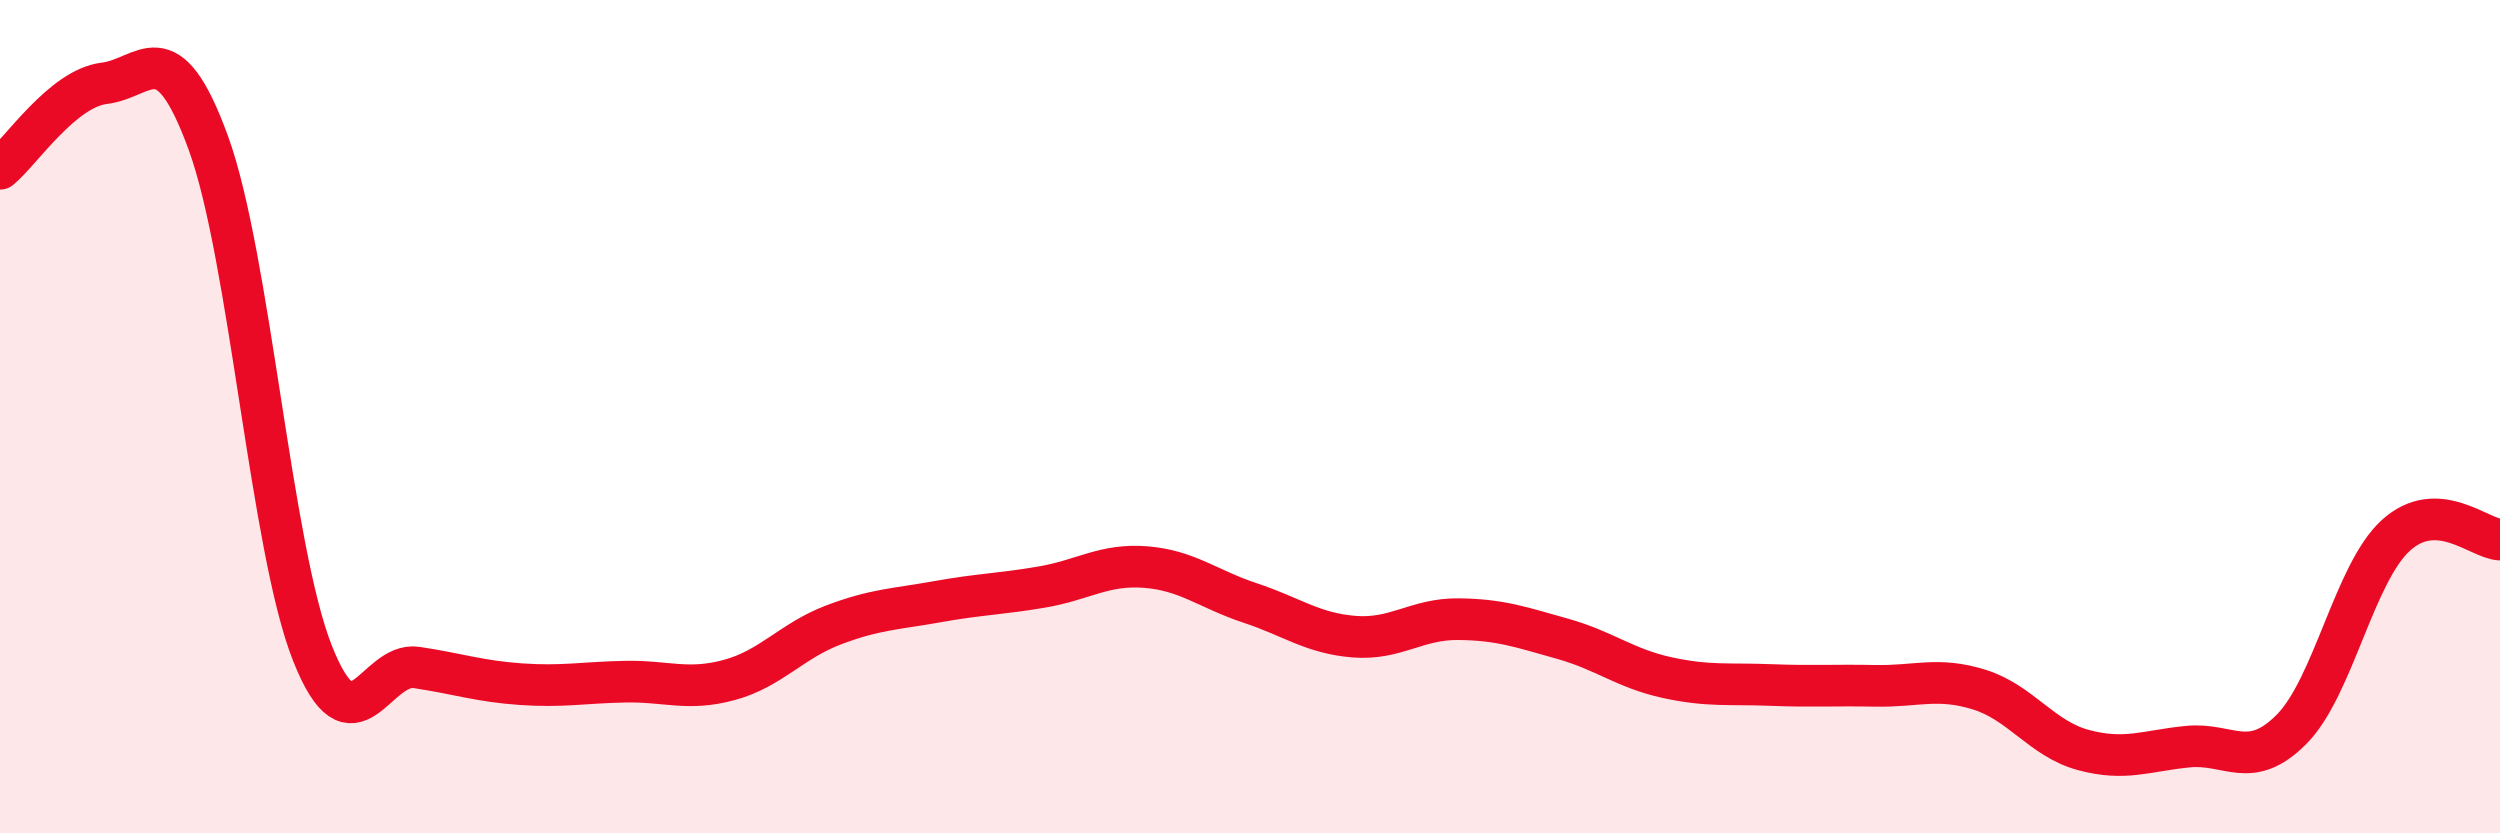
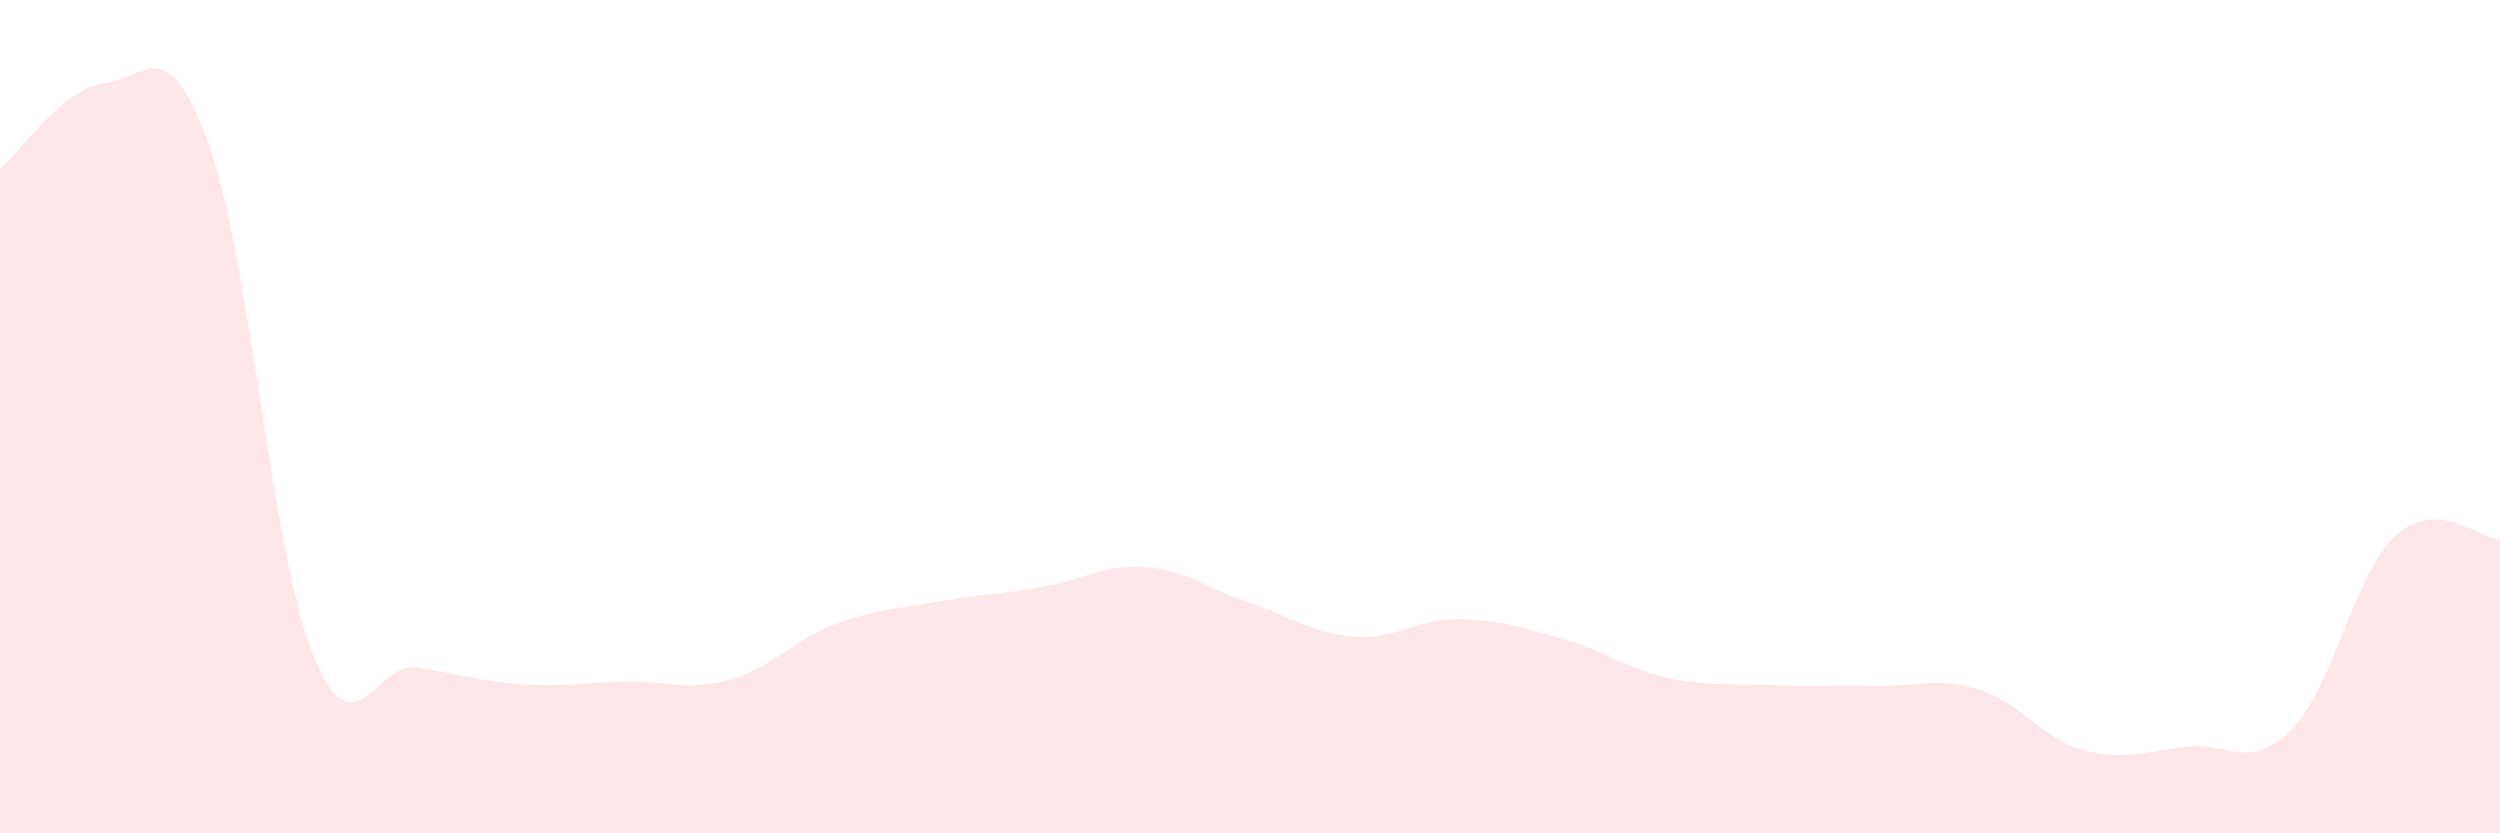
<svg xmlns="http://www.w3.org/2000/svg" width="60" height="20" viewBox="0 0 60 20">
  <path d="M 0,4.05 C 0.5,3.64 1.5,2.12 2.5,2 C 3.5,1.88 4,0.69 5,3.43 C 6,6.17 6.5,13.16 7.5,15.68 C 8.5,18.2 9,15.87 10,16.02 C 11,16.17 11.5,16.35 12.5,16.42 C 13.5,16.49 14,16.38 15,16.36 C 16,16.34 16.5,16.59 17.5,16.32 C 18.5,16.05 19,15.38 20,15 C 21,14.62 21.5,14.62 22.5,14.44 C 23.5,14.26 24,14.26 25,14.09 C 26,13.92 26.5,13.53 27.5,13.61 C 28.5,13.69 29,14.14 30,14.47 C 31,14.8 31.5,15.2 32.5,15.28 C 33.5,15.36 34,14.85 35,14.86 C 36,14.87 36.5,15.05 37.5,15.33 C 38.5,15.61 39,16.04 40,16.26 C 41,16.48 41.5,16.4 42.5,16.44 C 43.5,16.48 44,16.44 45,16.46 C 46,16.48 46.5,16.24 47.5,16.55 C 48.5,16.86 49,17.73 50,18 C 51,18.27 51.5,18.02 52.5,17.92 C 53.5,17.82 54,18.51 55,17.5 C 56,16.49 56.5,13.76 57.5,12.85 C 58.5,11.94 59.5,12.93 60,12.95L60 20L0 20Z" fill="#EB0A25" opacity="0.1" stroke-linecap="round" stroke-linejoin="round" />
-   <path d="M 0,4.05 C 0.5,3.64 1.5,2.12 2.5,2 C 3.5,1.88 4,0.69 5,3.43 C 6,6.17 6.5,13.16 7.5,15.68 C 8.5,18.2 9,15.87 10,16.02 C 11,16.17 11.5,16.35 12.5,16.42 C 13.5,16.49 14,16.38 15,16.36 C 16,16.34 16.5,16.59 17.5,16.32 C 18.5,16.05 19,15.38 20,15 C 21,14.62 21.5,14.62 22.5,14.44 C 23.5,14.26 24,14.26 25,14.09 C 26,13.92 26.5,13.53 27.5,13.61 C 28.5,13.69 29,14.14 30,14.47 C 31,14.8 31.5,15.2 32.5,15.28 C 33.5,15.36 34,14.85 35,14.86 C 36,14.87 36.5,15.05 37.5,15.33 C 38.5,15.61 39,16.04 40,16.26 C 41,16.48 41.5,16.4 42.5,16.44 C 43.5,16.48 44,16.44 45,16.46 C 46,16.48 46.5,16.24 47.5,16.55 C 48.5,16.86 49,17.73 50,18 C 51,18.27 51.5,18.02 52.5,17.92 C 53.5,17.82 54,18.51 55,17.5 C 56,16.49 56.5,13.76 57.5,12.85 C 58.5,11.94 59.5,12.93 60,12.95" stroke="#EB0A25" stroke-width="1" fill="none" stroke-linecap="round" stroke-linejoin="round" />
</svg>